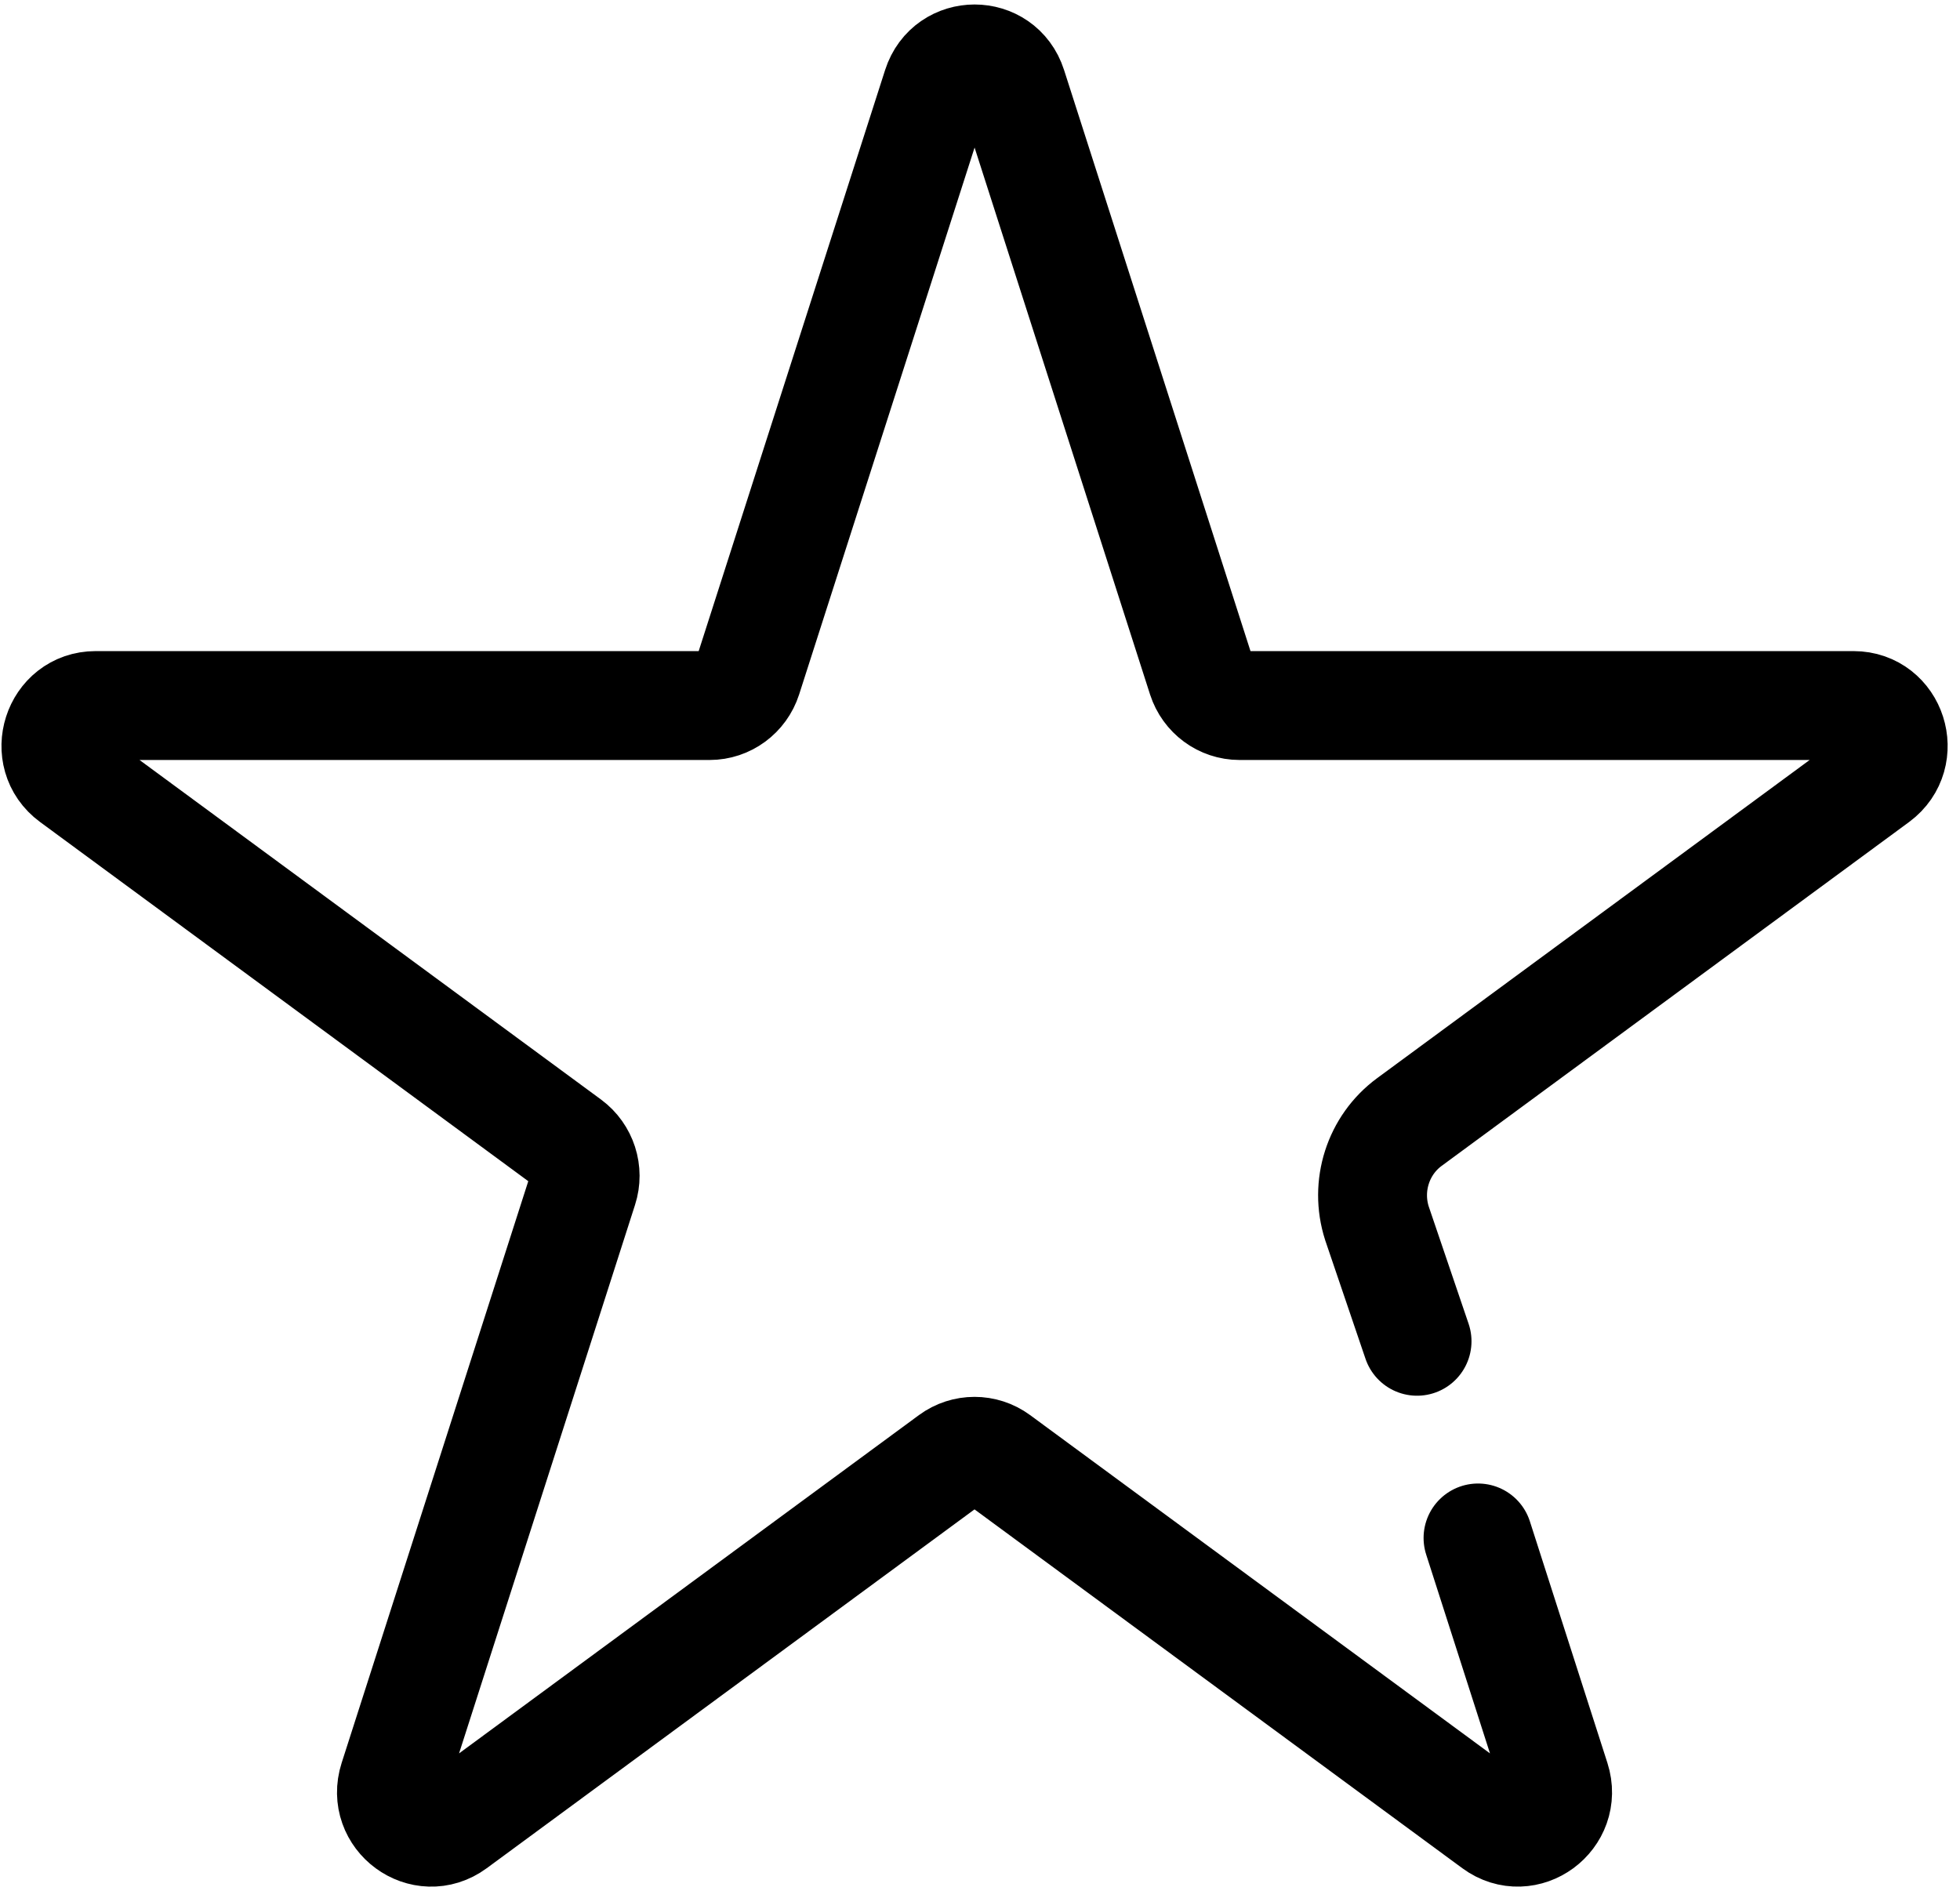
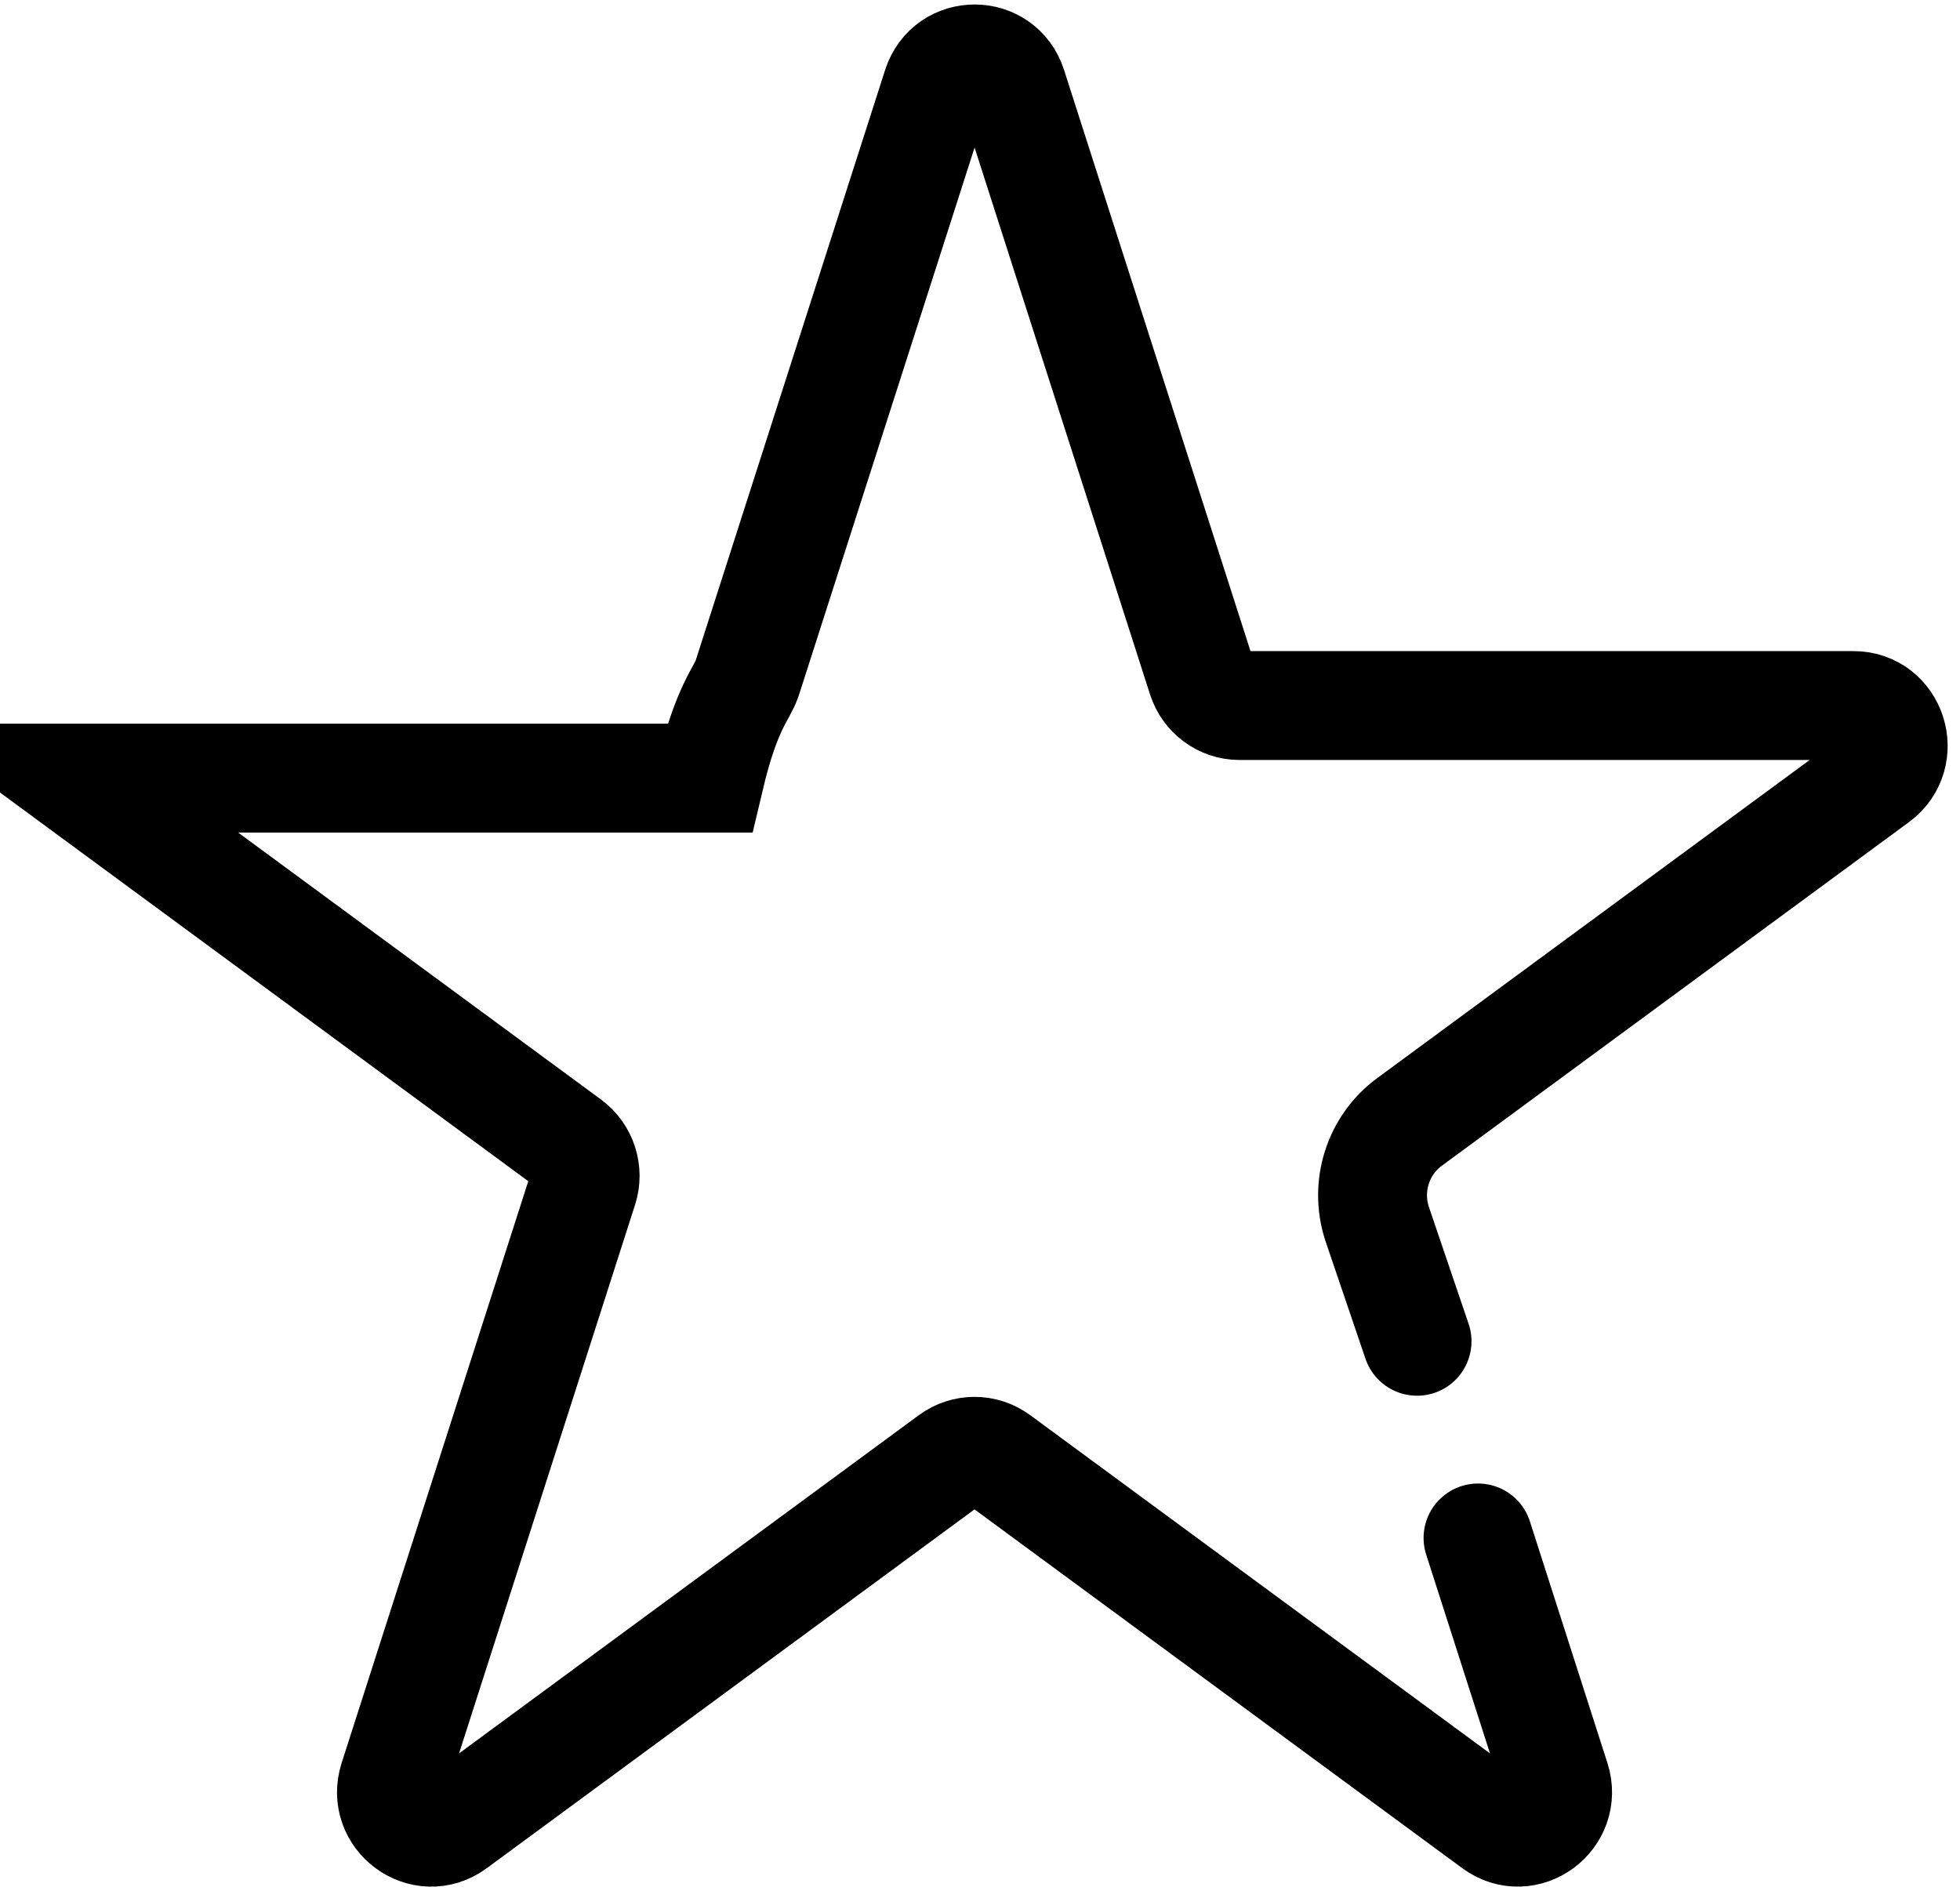
<svg xmlns="http://www.w3.org/2000/svg" width="63" height="61" viewBox="0 0 63 61" fill="none">
-   <path d="M47.508 49.436L50 57.201C50.38 58.386 49.038 59.376 48.04 58.642L32.073 46.896C31.627 46.569 31.021 46.569 30.575 46.896L14.608 58.642C13.61 59.376 12.268 58.39 12.648 57.201L18.745 38.196C18.917 37.665 18.729 37.085 18.283 36.754L2.324 25.012C1.326 24.278 1.841 22.679 3.073 22.679H22.808C23.361 22.679 23.848 22.319 24.02 21.788L30.117 2.783C30.497 1.598 32.155 1.598 32.535 2.783L38.632 21.788C38.804 22.319 39.291 22.679 39.843 22.679H59.579C60.811 22.679 61.322 24.274 60.328 25.012L45.302 36.066C44.295 36.807 43.874 38.121 44.259 39.322L45.548 43.114" stroke="black" stroke-width="3.5" stroke-miterlimit="10" stroke-linecap="round" />
+   <path d="M47.508 49.436L50 57.201C50.38 58.386 49.038 59.376 48.04 58.642L32.073 46.896C31.627 46.569 31.021 46.569 30.575 46.896L14.608 58.642C13.61 59.376 12.268 58.39 12.648 57.201L18.745 38.196C18.917 37.665 18.729 37.085 18.283 36.754L2.324 25.012H22.808C23.361 22.679 23.848 22.319 24.02 21.788L30.117 2.783C30.497 1.598 32.155 1.598 32.535 2.783L38.632 21.788C38.804 22.319 39.291 22.679 39.843 22.679H59.579C60.811 22.679 61.322 24.274 60.328 25.012L45.302 36.066C44.295 36.807 43.874 38.121 44.259 39.322L45.548 43.114" stroke="black" stroke-width="3.5" stroke-miterlimit="10" stroke-linecap="round" />
</svg>